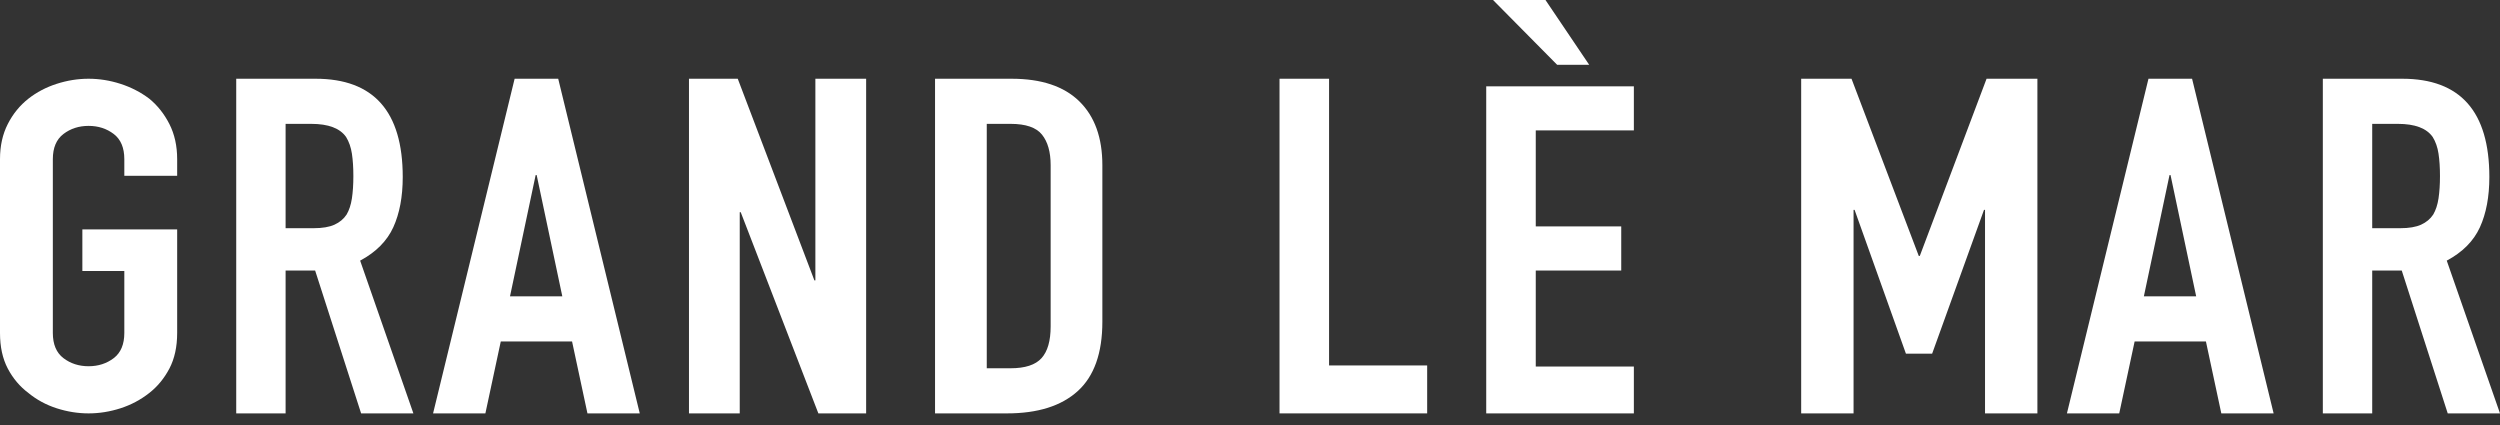
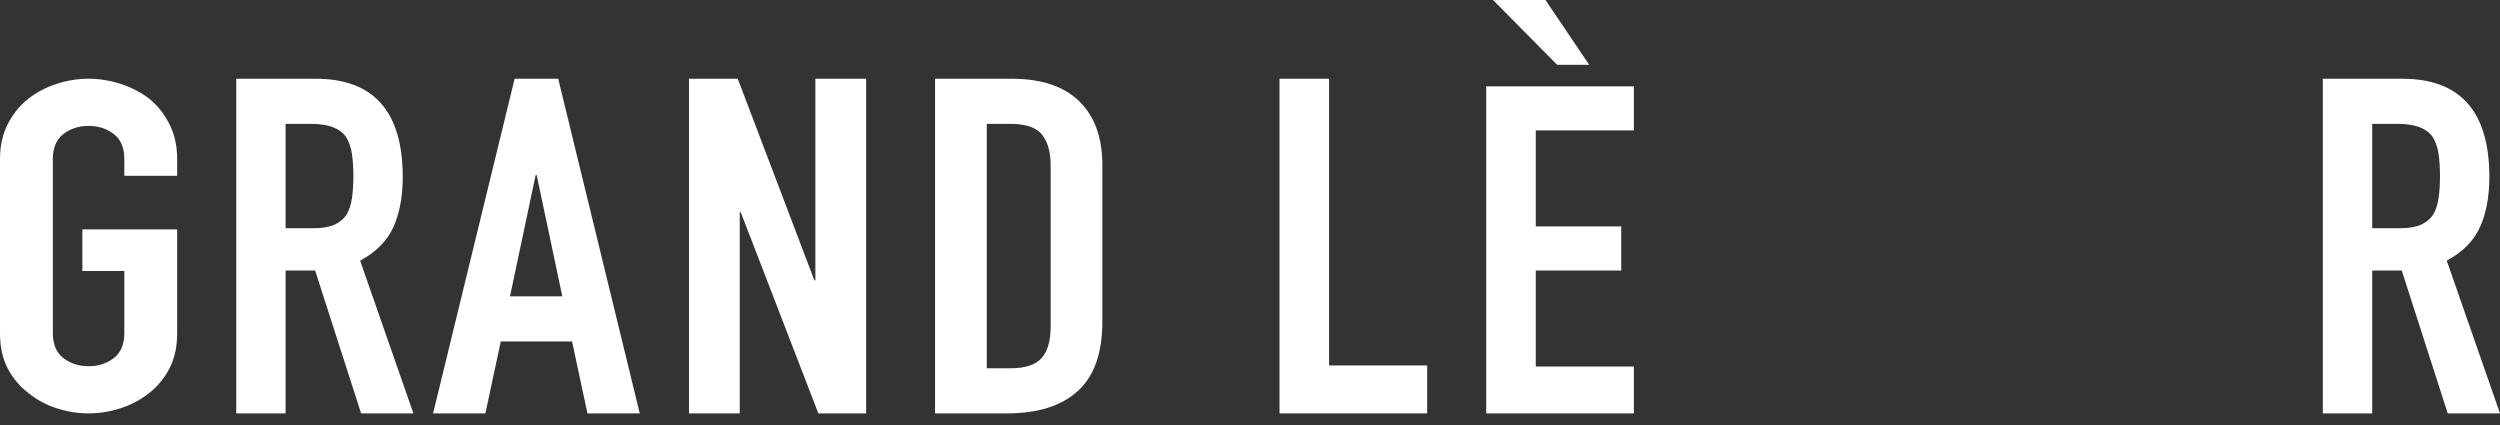
<svg xmlns="http://www.w3.org/2000/svg" version="1.1" viewBox="0 0 200 34" height="34px" width="200px">
  <rect x="0" y="0" width="200" height="34" fill="#333333" stroke="none" />
  <title>GRAND LÈ MAR</title>
  <g fill-rule="evenodd" fill="none" stroke-width="1" stroke="none" id="Logo">
    <g fill-rule="nonzero" fill="#FFFFFF" transform="translate(-413, -519)" id="Website-logo">
      <g transform="translate(413, 519)" id="GRAND-LÈ-MAR">
        <path id="Path" d="M0,12.733 C0,11.673 0.207,10.737 0.622,9.923 C1.036,9.109 1.589,8.432 2.279,7.889 C2.942,7.372 3.695,6.977 4.538,6.706 C5.381,6.435 6.23,6.299 7.087,6.299 C7.943,6.299 8.793,6.435 9.635,6.706 C10.478,6.977 11.245,7.372 11.935,7.889 C12.598,8.432 13.137,9.109 13.552,9.923 C13.966,10.737 14.173,11.673 14.173,12.733 L14.173,14.064 L9.946,14.064 L9.946,12.733 C9.946,11.821 9.663,11.149 9.097,10.718 C8.53,10.287 7.86,10.071 7.087,10.071 C6.313,10.071 5.643,10.287 5.077,10.718 C4.51,11.149 4.227,11.821 4.227,12.733 L4.227,26.637 C4.227,27.549 4.51,28.221 5.077,28.652 C5.643,29.083 6.313,29.299 7.087,29.299 C7.86,29.299 8.53,29.083 9.097,28.652 C9.663,28.221 9.946,27.549 9.946,26.637 L9.946,21.682 L6.589,21.682 L6.589,18.354 L14.173,18.354 L14.173,26.637 C14.173,27.746 13.966,28.695 13.552,29.484 C13.137,30.273 12.598,30.926 11.935,31.444 C11.245,31.986 10.478,32.393 9.635,32.664 C8.793,32.935 7.943,33.071 7.087,33.071 C6.23,33.071 5.381,32.935 4.538,32.664 C3.695,32.393 2.942,31.986 2.279,31.444 C1.589,30.926 1.036,30.273 0.622,29.484 C0.207,28.695 0,27.746 0,26.637 L0,12.733 Z" />
        <path id="Shape" d="M22.848,9.909 L22.848,18.256 L25.094,18.256 C25.791,18.256 26.346,18.162 26.759,17.974 C27.172,17.786 27.495,17.517 27.727,17.166 C27.933,16.815 28.075,16.382 28.153,15.869 C28.23,15.355 28.269,14.759 28.269,14.083 C28.269,13.406 28.23,12.81 28.153,12.297 C28.075,11.783 27.92,11.338 27.688,10.962 C27.198,10.26 26.268,9.909 24.9,9.909 L22.848,9.909 Z M18.898,33.071 L18.898,6.299 L25.248,6.299 C29.895,6.299 32.219,8.919 32.219,14.158 C32.219,15.737 31.967,17.078 31.464,18.181 C30.96,19.284 30.076,20.174 28.811,20.851 L33.071,33.071 L28.889,33.071 L25.21,21.64 L22.848,21.64 L22.848,33.071 L18.898,33.071 Z" />
        <path id="Shape" d="M44.985,23.708 L42.934,14.007 L42.852,14.007 L40.8,23.708 L44.985,23.708 Z M34.646,33.071 L41.17,6.299 L44.657,6.299 L51.181,33.071 L46.996,33.071 L45.765,27.318 L40.062,27.318 L38.831,33.071 L34.646,33.071 Z" />
        <polygon points="55.118 33.071 55.118 6.299 59.02 6.299 65.151 22.43 65.23 22.43 65.23 6.299 69.291 6.299 69.291 33.071 65.469 33.071 59.259 16.978 59.179 16.978 59.179 33.071" id="Path" />
        <path id="Shape" d="M74.803,33.071 L74.803,6.299 L80.928,6.299 C83.308,6.299 85.113,6.901 86.343,8.104 C87.574,9.307 88.189,11.012 88.189,13.218 L88.189,25.739 C88.189,28.245 87.533,30.094 86.222,31.285 C84.91,32.476 83.024,33.071 80.563,33.071 L74.803,33.071 Z M78.941,9.909 L78.941,29.461 L80.847,29.461 C82.01,29.461 82.835,29.192 83.321,28.653 C83.808,28.114 84.052,27.268 84.052,26.115 L84.052,13.218 C84.052,12.165 83.822,11.35 83.362,10.774 C82.902,10.197 82.064,9.909 80.847,9.909 L78.941,9.909 Z" />
        <polygon points="102.362 33.071 102.362 6.299 106.325 6.299 106.325 29.236 114.173 29.236 114.173 33.071" id="Path" />
        <path id="Shape" d="M118.898,33.071 L118.898,6.904 L130.709,6.904 L130.709,10.432 L122.861,10.432 L122.861,18.113 L129.699,18.113 L129.699,21.641 L122.861,21.641 L122.861,29.322 L130.709,29.322 L130.709,33.071 L118.898,33.071 Z M123.638,0 L127.134,5.182 L124.57,5.182 L119.442,0 L123.638,0 Z" />
-         <polygon points="144.094 33.071 144.094 6.299 148.121 6.299 153.502 20.475 153.584 20.475 158.925 6.299 162.992 6.299 162.992 33.071 158.802 33.071 158.802 16.79 158.72 16.79 154.57 28.296 152.475 28.296 148.367 16.79 148.285 16.79 148.285 33.071" id="Path" />
-         <path id="Shape" d="M175.694,23.708 L173.643,14.007 L173.561,14.007 L171.509,23.708 L175.694,23.708 Z M165.354,33.071 L171.878,6.299 L175.366,6.299 L181.89,33.071 L177.705,33.071 L176.474,27.318 L170.77,27.318 L169.539,33.071 L165.354,33.071 Z" />
        <path id="Shape" d="M189.777,9.909 L189.777,18.256 L192.023,18.256 C192.72,18.256 193.275,18.162 193.688,17.974 C194.101,17.786 194.424,17.517 194.656,17.166 C194.863,16.815 195.005,16.382 195.082,15.869 C195.159,15.355 195.198,14.759 195.198,14.083 C195.198,13.406 195.159,12.81 195.082,12.297 C195.005,11.783 194.85,11.338 194.617,10.962 C194.127,10.26 193.197,9.909 191.829,9.909 L189.777,9.909 Z M185.827,33.071 L185.827,6.299 L192.178,6.299 C196.825,6.299 199.148,8.919 199.148,14.158 C199.148,15.737 198.896,17.078 198.393,18.181 C197.89,19.284 197.005,20.174 195.74,20.851 L200,33.071 L195.818,33.071 L192.139,21.64 L189.777,21.64 L189.777,33.071 L185.827,33.071 Z" />
      </g>
    </g>
  </g>
</svg>